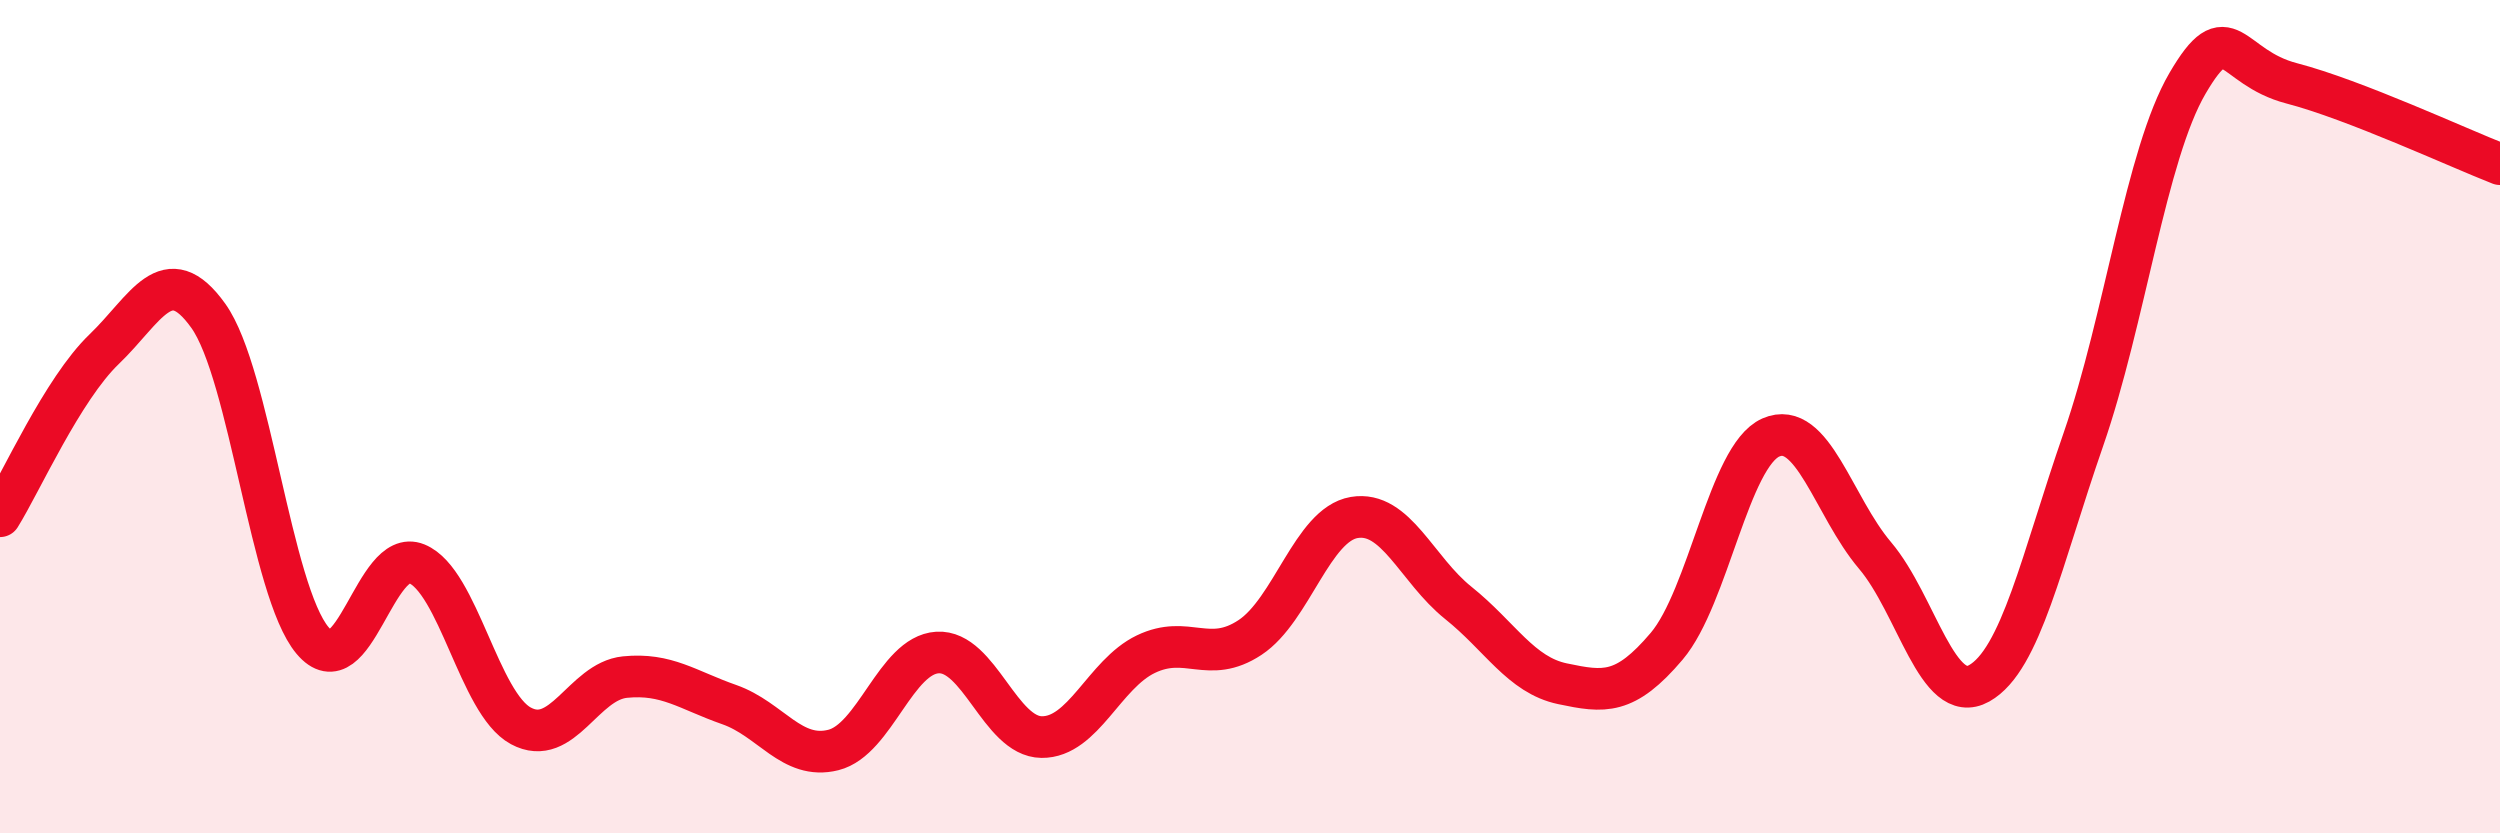
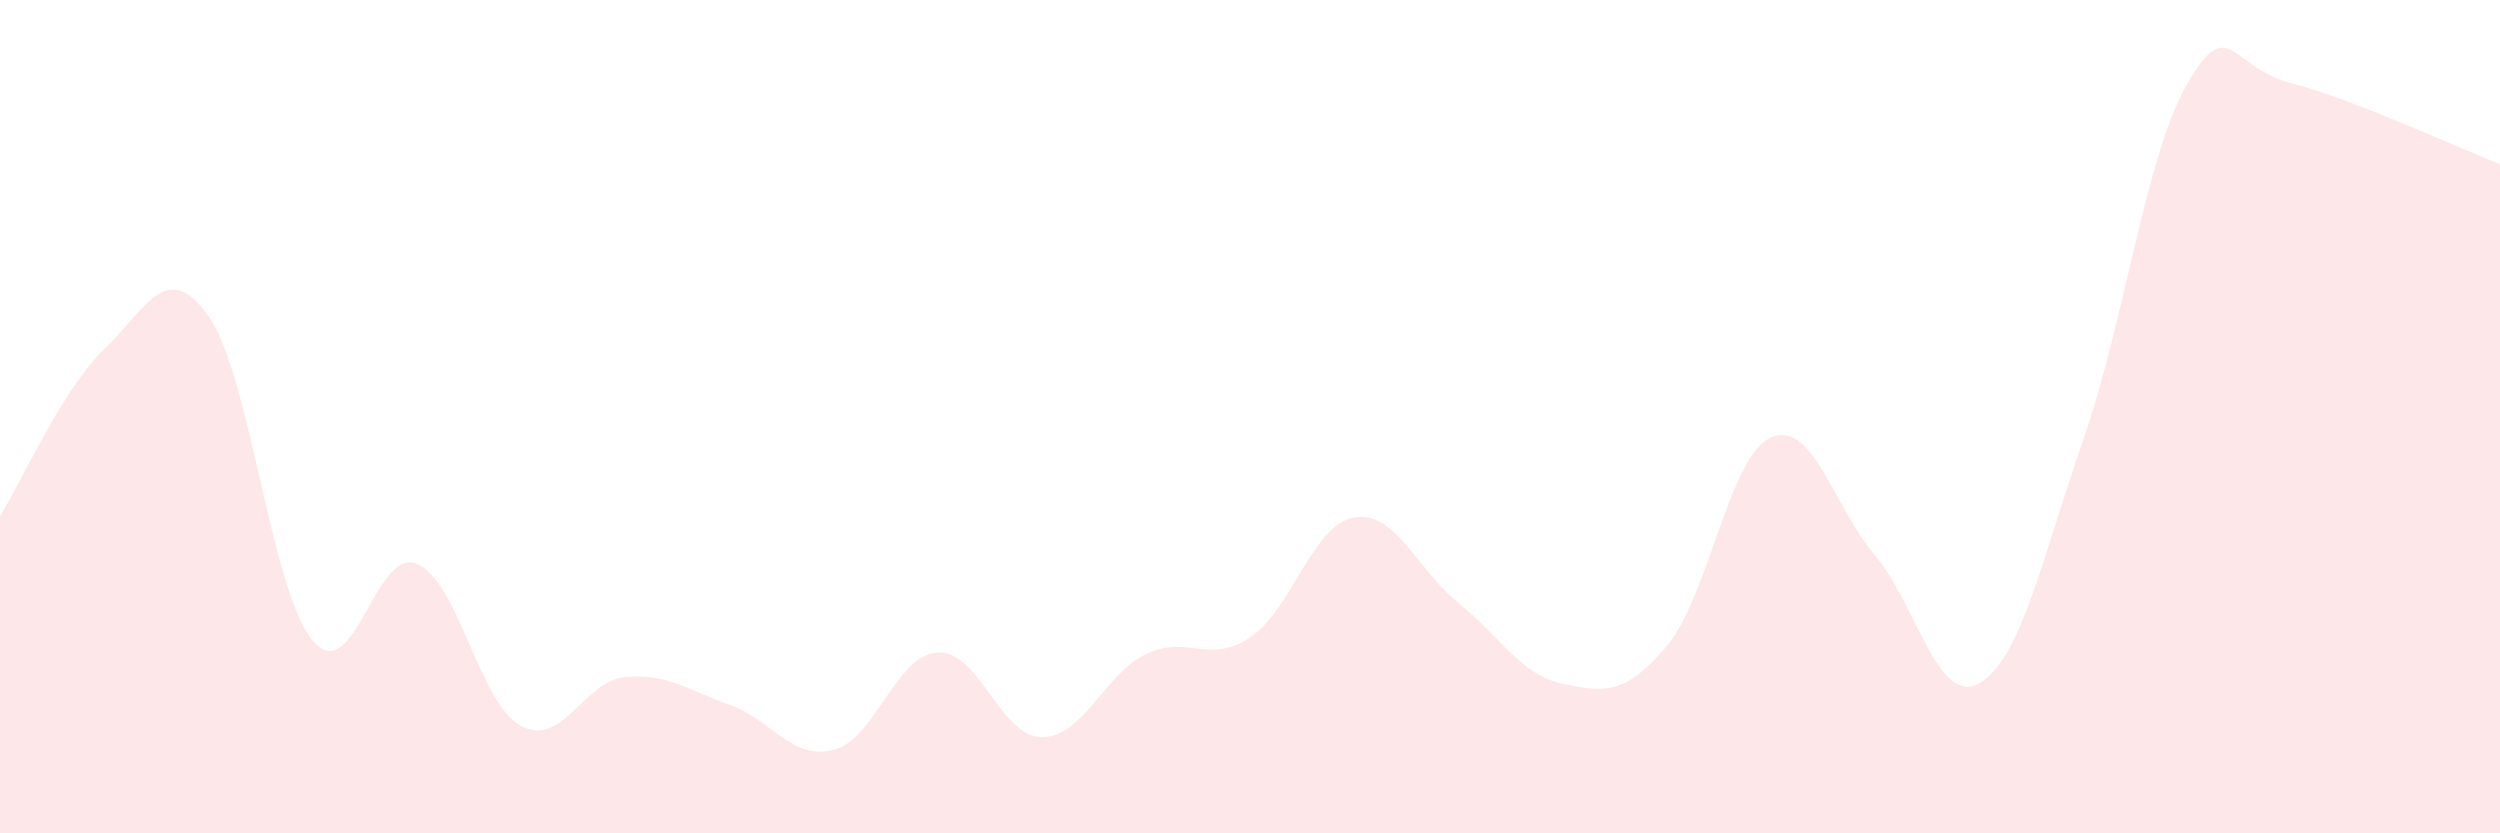
<svg xmlns="http://www.w3.org/2000/svg" width="60" height="20" viewBox="0 0 60 20">
  <path d="M 0,12.39 C 0.5,11.59 1.5,9.34 2.5,8.38 C 3.5,7.42 4,6.18 5,7.58 C 6,8.98 6.5,14.18 7.5,15.37 C 8.5,16.56 9,13.12 10,13.53 C 11,13.94 11.5,16.88 12.5,17.42 C 13.5,17.96 14,16.35 15,16.25 C 16,16.15 16.5,16.56 17.5,16.91 C 18.5,17.26 19,18.25 20,18 C 21,17.75 21.5,15.72 22.5,15.66 C 23.5,15.6 24,17.68 25,17.69 C 26,17.7 26.5,16.18 27.5,15.7 C 28.5,15.22 29,15.96 30,15.3 C 31,14.64 31.5,12.59 32.5,12.42 C 33.5,12.25 34,13.67 35,14.47 C 36,15.27 36.5,16.2 37.5,16.41 C 38.5,16.62 39,16.69 40,15.51 C 41,14.33 41.5,10.94 42.5,10.5 C 43.5,10.06 44,12.15 45,13.33 C 46,14.51 46.5,16.96 47.5,16.4 C 48.5,15.84 49,13.43 50,10.55 C 51,7.67 51.5,3.71 52.5,2 C 53.5,0.29 53.5,1.61 55,2 C 56.5,2.39 59,3.55 60,3.94L60 20L0 20Z" fill="#EB0A25" opacity="0.1" stroke-linecap="round" stroke-linejoin="round" />
-   <path d="M 0,12.39 C 0.5,11.59 1.5,9.34 2.5,8.38 C 3.5,7.42 4,6.18 5,7.58 C 6,8.98 6.5,14.18 7.5,15.37 C 8.5,16.56 9,13.12 10,13.53 C 11,13.94 11.5,16.88 12.5,17.42 C 13.5,17.96 14,16.35 15,16.25 C 16,16.15 16.5,16.56 17.5,16.91 C 18.5,17.26 19,18.25 20,18 C 21,17.75 21.5,15.72 22.5,15.66 C 23.5,15.6 24,17.68 25,17.69 C 26,17.7 26.5,16.18 27.5,15.7 C 28.5,15.22 29,15.96 30,15.3 C 31,14.64 31.5,12.59 32.5,12.42 C 33.5,12.25 34,13.67 35,14.47 C 36,15.27 36.5,16.2 37.5,16.41 C 38.5,16.62 39,16.69 40,15.51 C 41,14.33 41.5,10.94 42.5,10.5 C 43.5,10.06 44,12.15 45,13.33 C 46,14.51 46.5,16.96 47.5,16.4 C 48.5,15.84 49,13.43 50,10.55 C 51,7.67 51.5,3.71 52.5,2 C 53.5,0.29 53.5,1.61 55,2 C 56.5,2.39 59,3.55 60,3.94" stroke="#EB0A25" stroke-width="1" fill="none" stroke-linecap="round" stroke-linejoin="round" />
</svg>